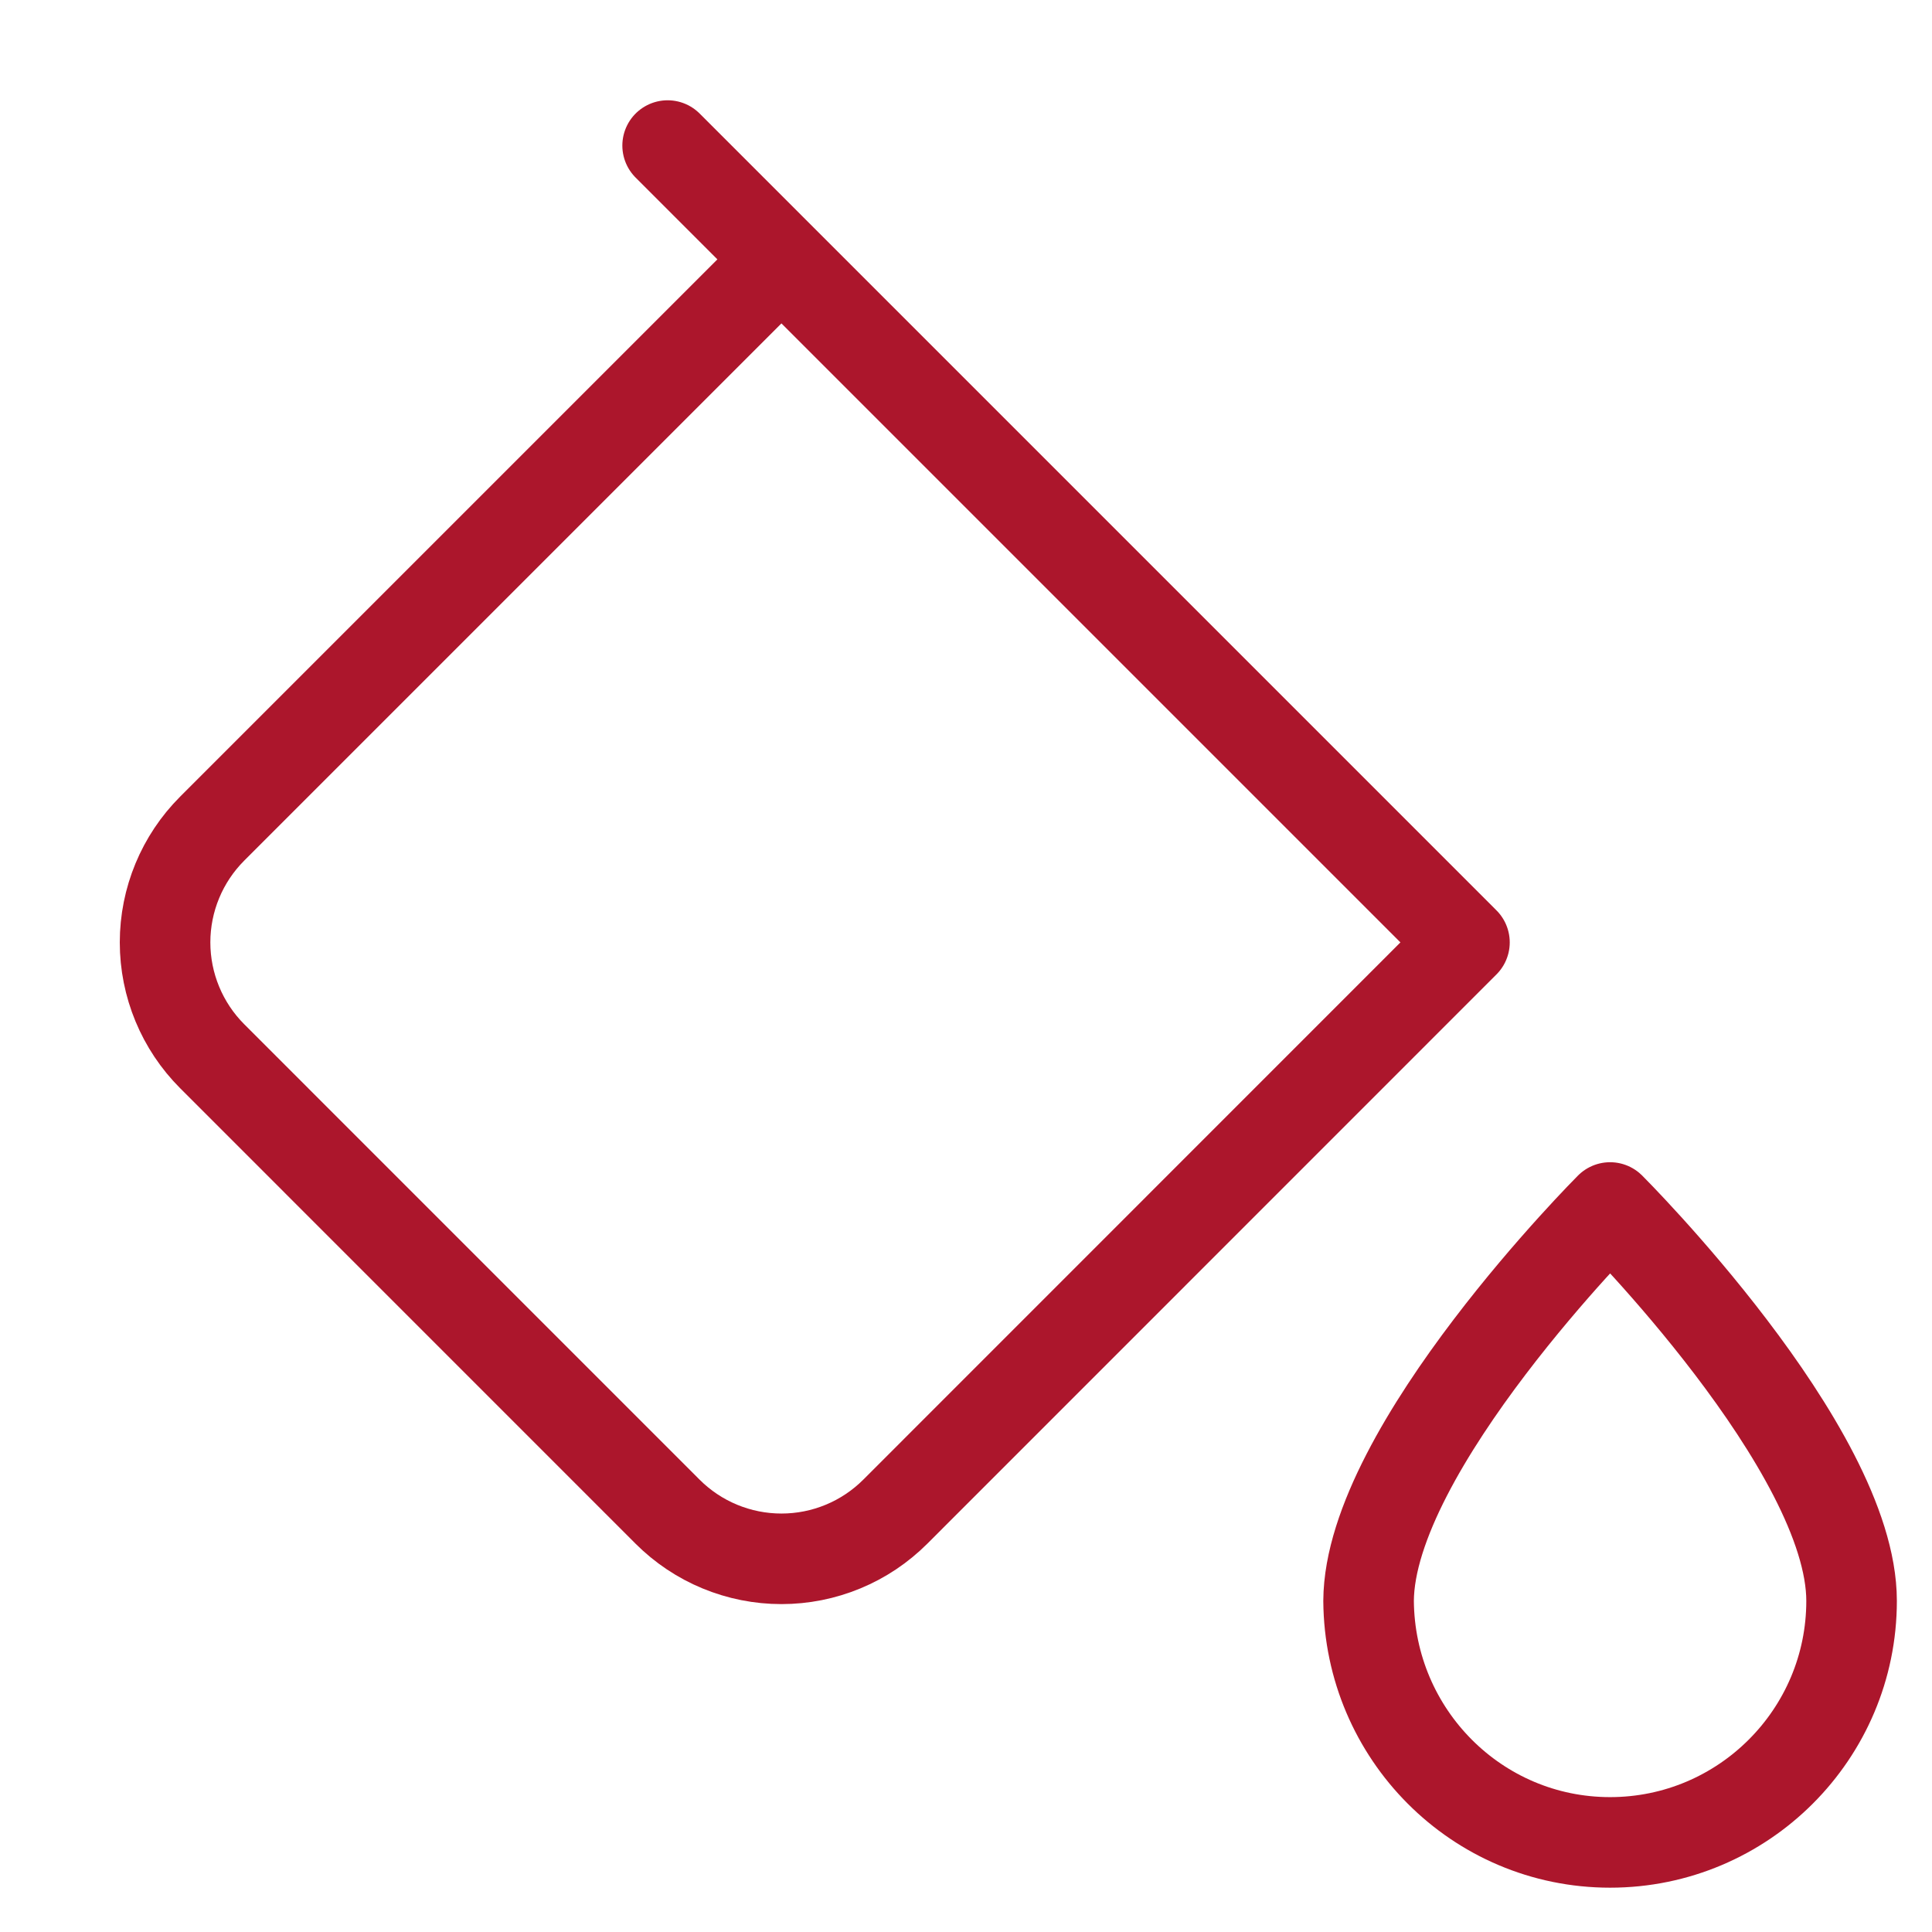
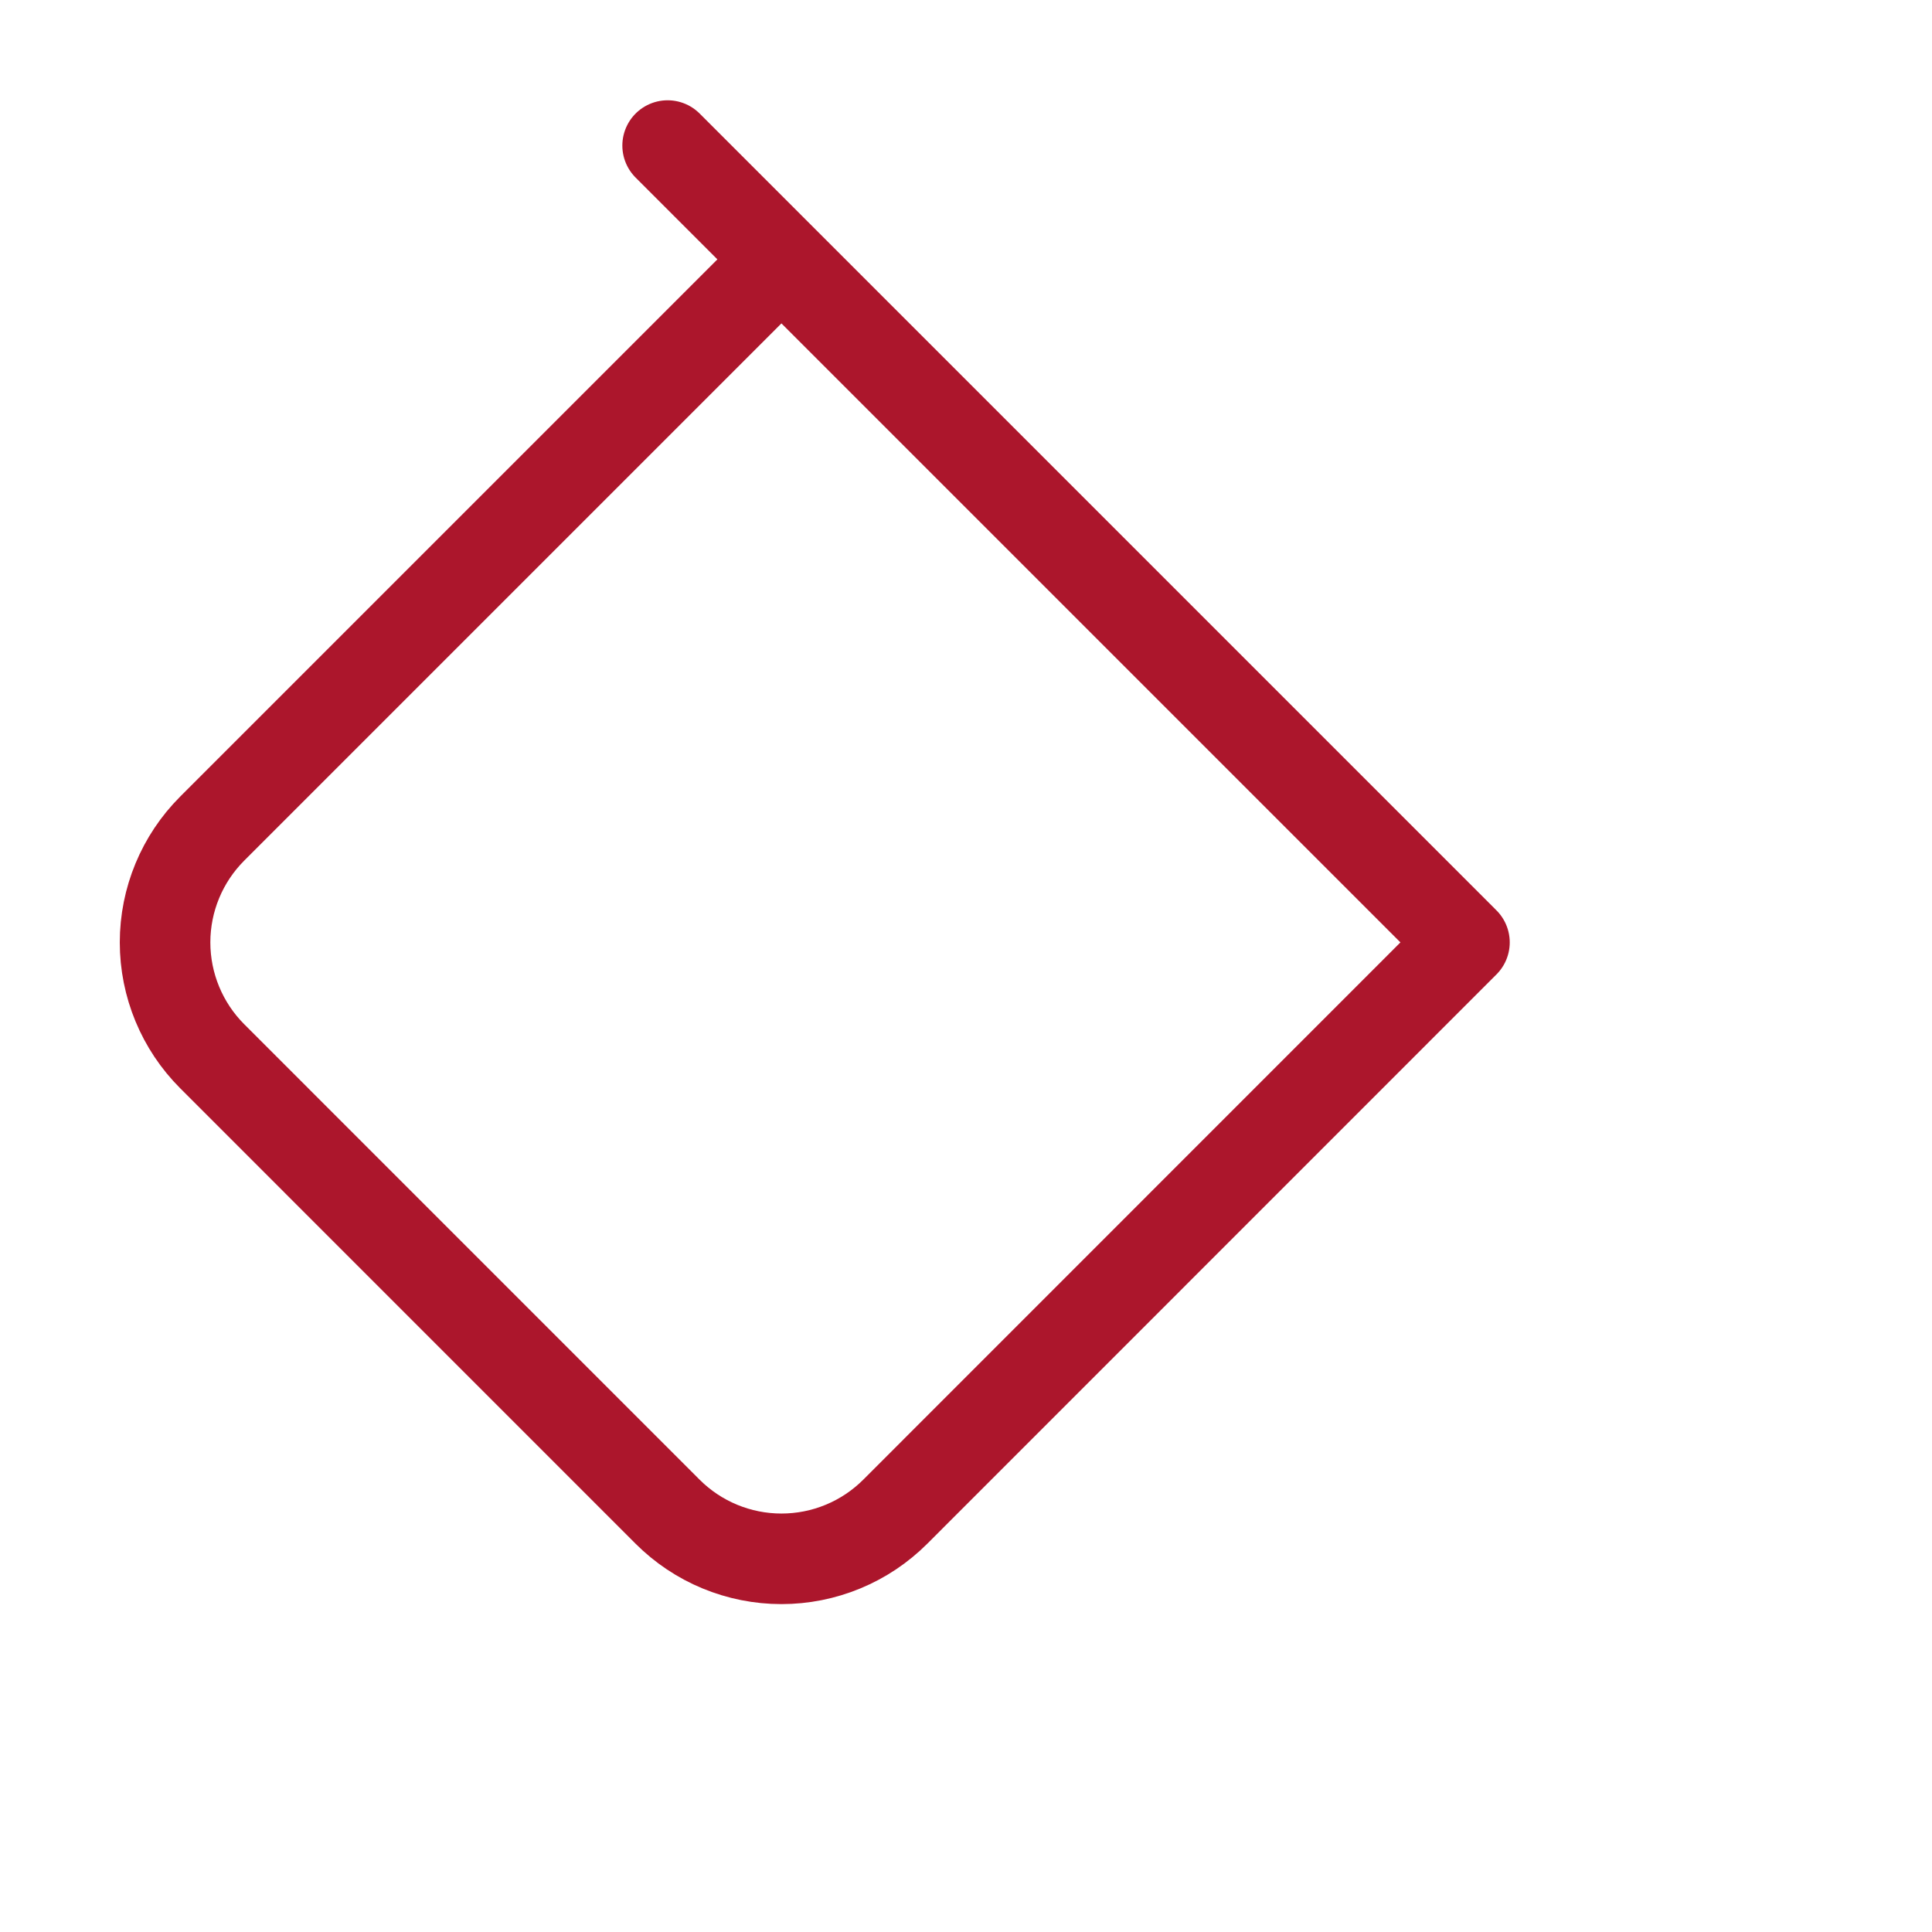
<svg xmlns="http://www.w3.org/2000/svg" width="32" height="32" viewBox="0 0 32 32" fill="none">
  <path d="M12.943 4.296L3.515 13.724C3.015 14.224 2.734 14.902 2.734 15.609C2.734 16.316 3.015 16.995 3.515 17.495L11.056 25.037C11.304 25.285 11.598 25.482 11.922 25.616C12.246 25.75 12.593 25.819 12.943 25.819C13.294 25.819 13.641 25.75 13.964 25.616C14.288 25.482 14.582 25.285 14.83 25.037L24.256 15.609L12.943 4.296ZM12.943 4.296L11.058 2.411" stroke="#AC162C" stroke-width="1.5" stroke-linecap="round" stroke-linejoin="round" />
-   <path d="M26.668 20C26.668 20 30.668 23.991 30.668 26.516C30.668 28.723 28.875 30.516 26.668 30.516C24.461 30.516 22.684 28.723 22.668 26.516C22.681 23.989 26.668 20 26.668 20Z" stroke="#AC162C" stroke-width="1.5" stroke-miterlimit="1.5" stroke-linecap="round" stroke-linejoin="round" />
</svg>